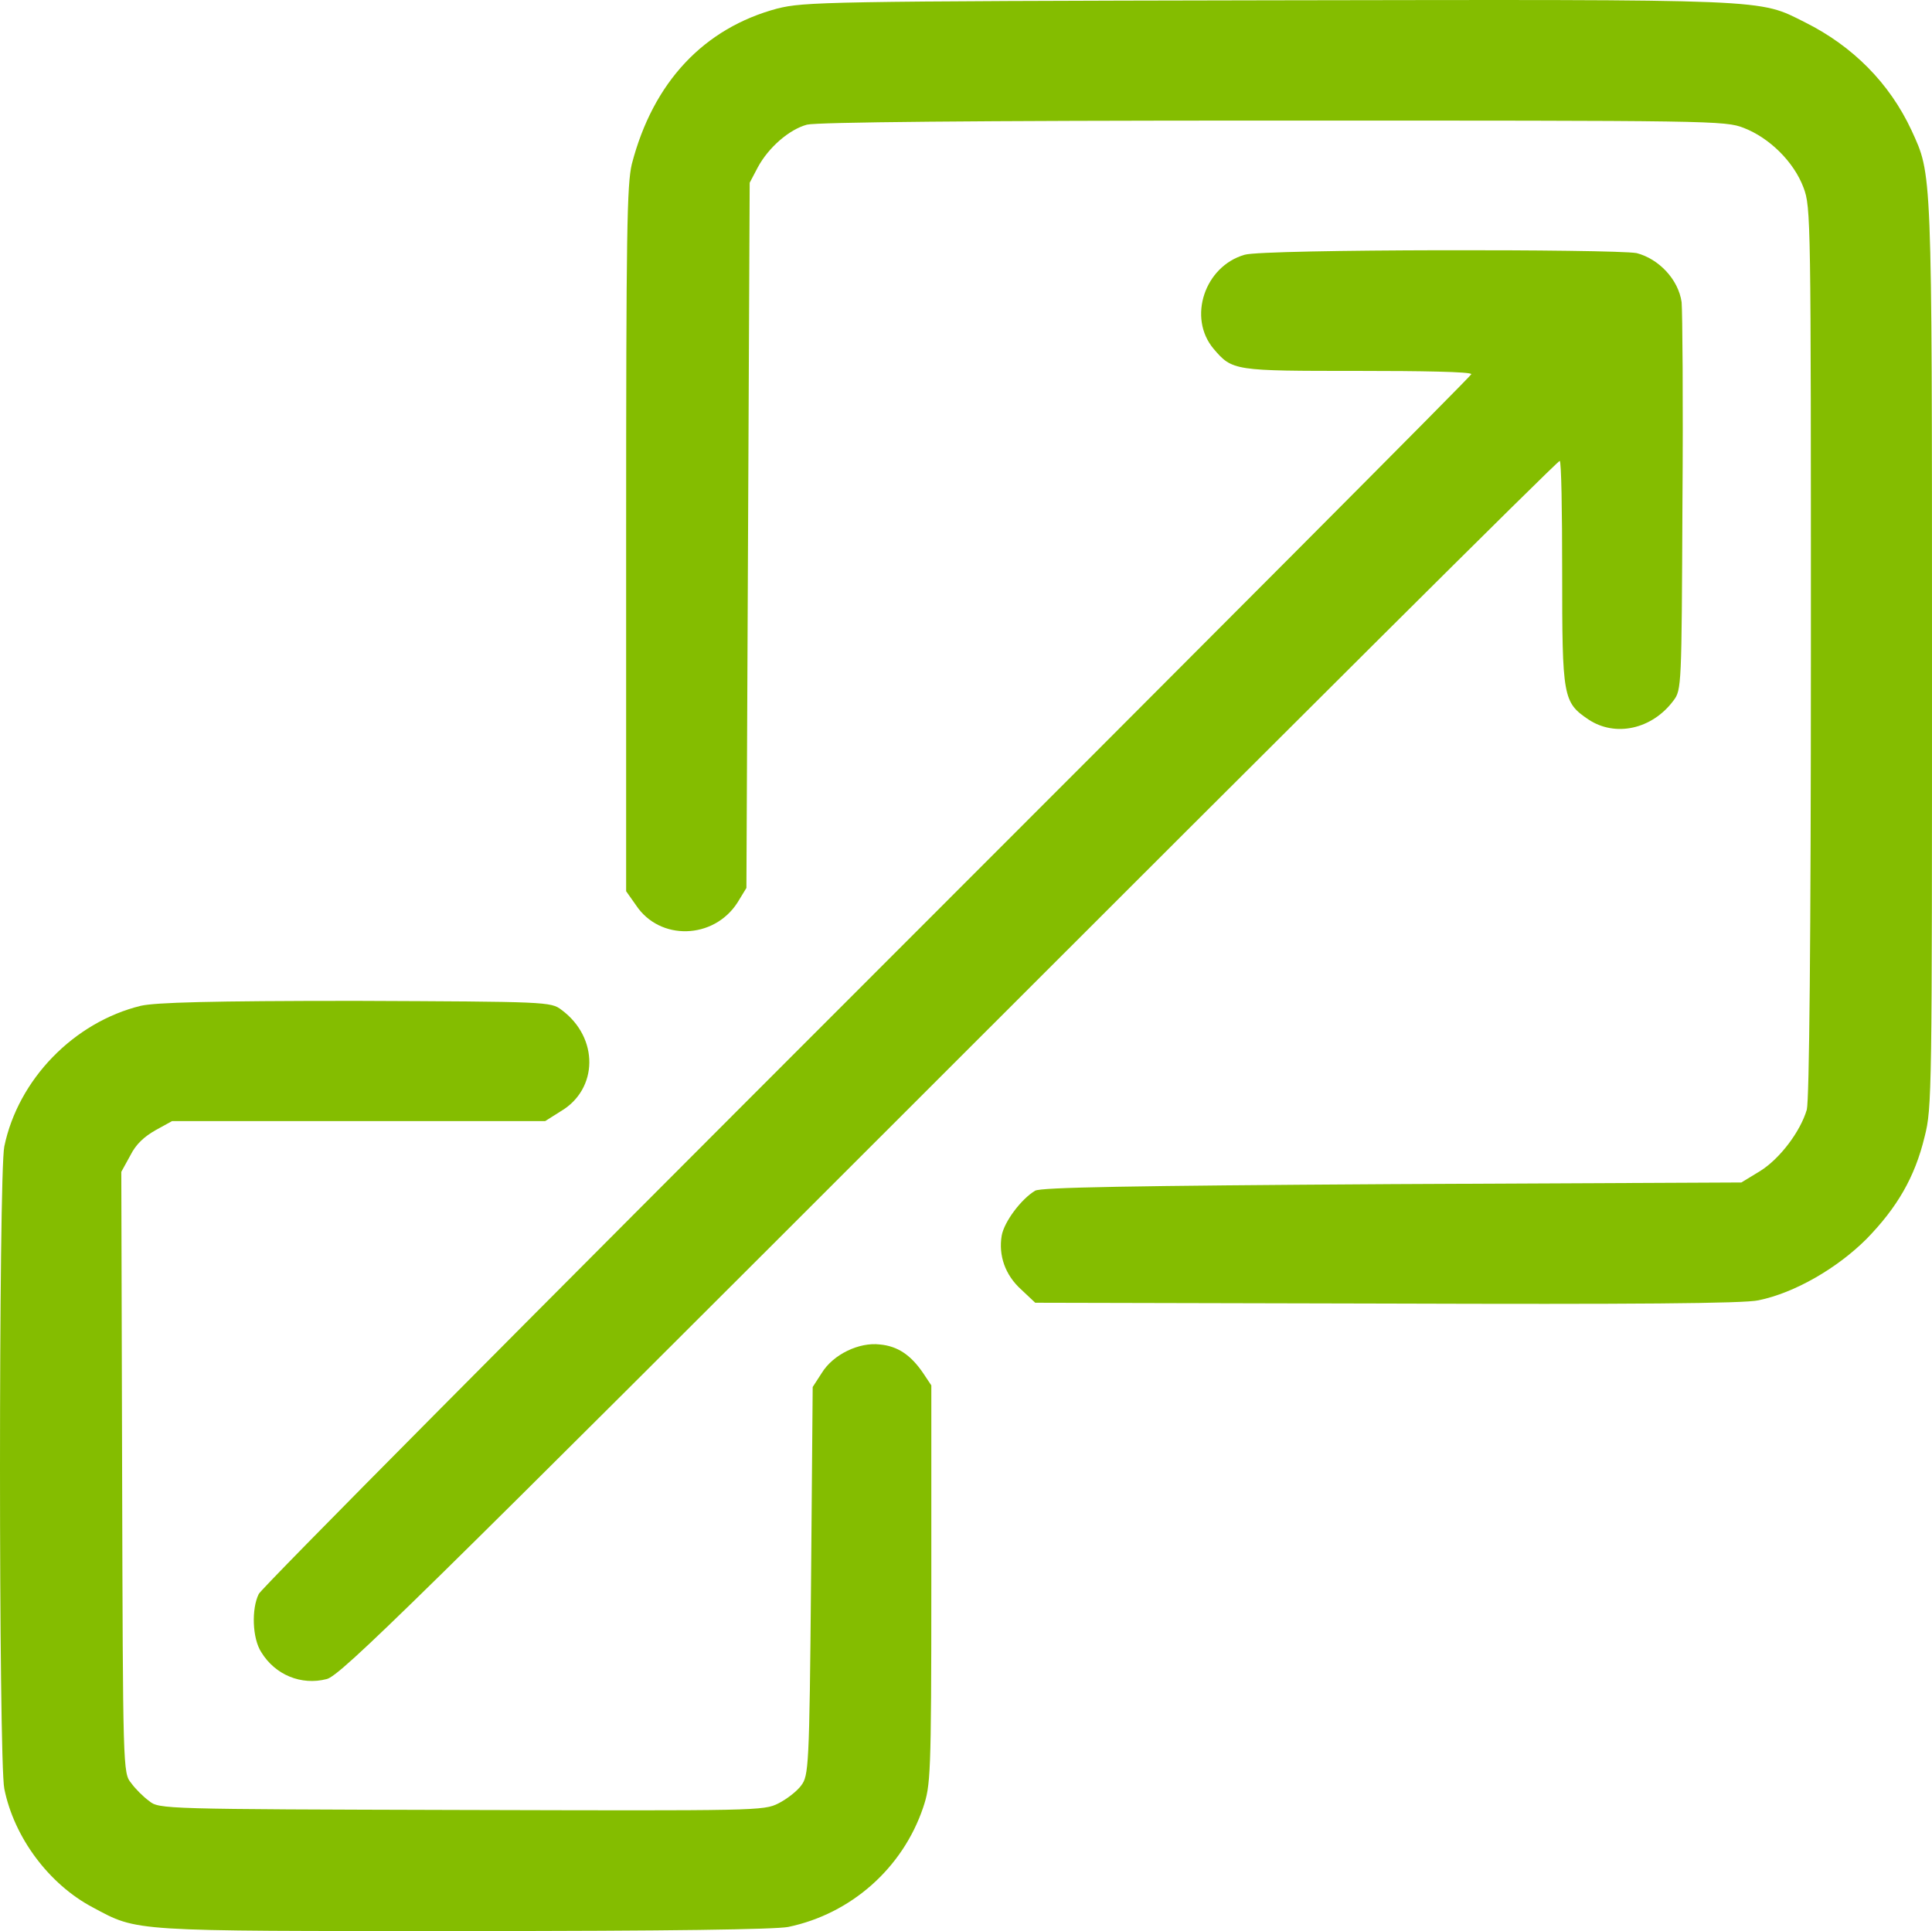
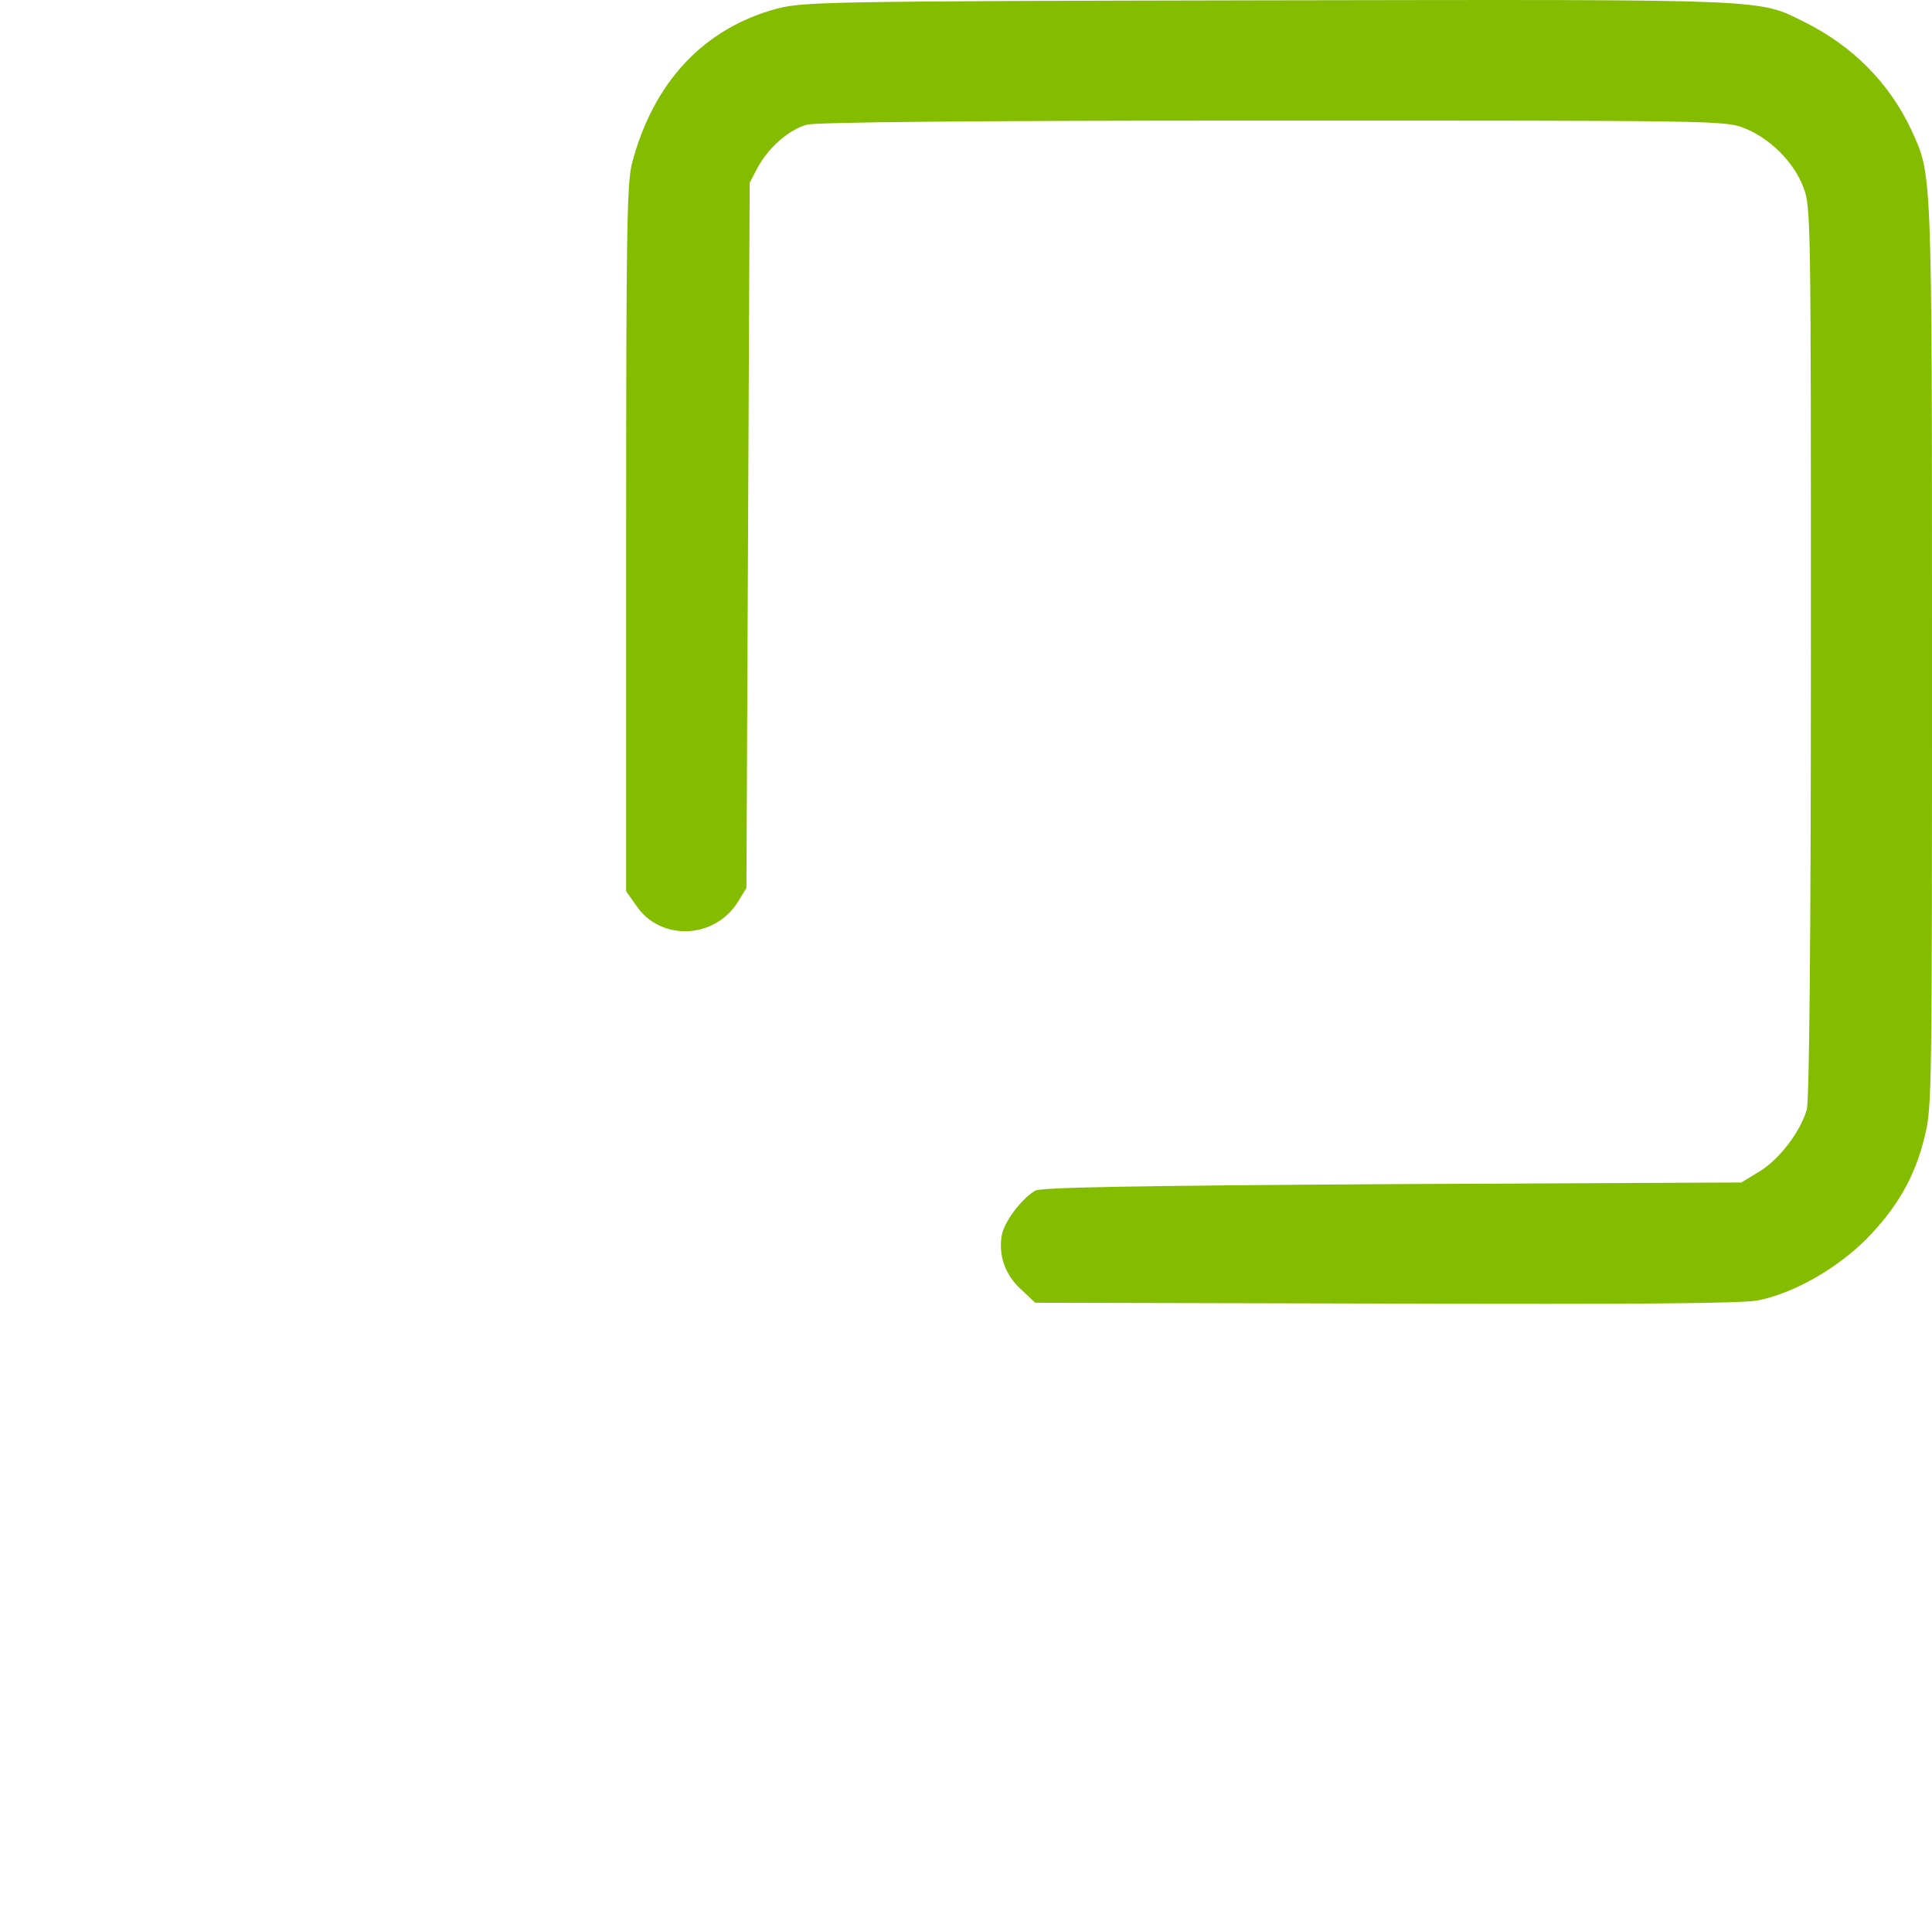
<svg xmlns="http://www.w3.org/2000/svg" version="1.1" x="0px" y="0px" viewBox="0 0 236.125 236.037" xml:space="preserve" id="svg5" width="236.125" height="236.037">
  <defs id="defs5" />
  <g id="g5" transform="translate(-9.975,-9.863)" style="fill:#84bd00;fill-opacity:1">
    <g id="g4" style="fill:#84bd00;fill-opacity:1">
      <g id="g3" style="fill:#84bd00;fill-opacity:1">
        <path fill="#000000" d="m 105,10.9 c -9,2.4 -15.2,9 -17.8,19 -0.6,2.5 -0.7,8.1 -0.7,45.9 v 43 l 1.2,1.7 c 2.9,4.4 9.5,4.2 12.4,-0.3 l 1.1,-1.8 0.2,-43.1 0.2,-43.1 1,-1.9 c 1.3,-2.4 3.8,-4.6 6,-5.2 1.2,-0.3 19.9,-0.5 56.9,-0.5 53.9,0 55.3,0 57.6,0.9 3.1,1.2 6.1,4.1 7.3,7.3 0.9,2.4 0.9,3.6 0.9,56.7 0,35.5 -0.2,54.8 -0.5,56 -0.8,2.7 -3.3,6 -5.7,7.5 l -2.3,1.4 -42.7,0.2 c -32.2,0.2 -42.9,0.4 -43.6,0.8 -1.7,1 -3.8,3.8 -4.1,5.5 -0.4,2.4 0.4,4.8 2.4,6.6 l 1.7,1.6 43,0.1 c 29.8,0.1 43.7,0 45.4,-0.4 4.4,-0.9 9.6,-3.9 13.2,-7.5 3.7,-3.8 5.9,-7.5 7.1,-12.5 0.9,-3.5 0.9,-5.3 0.9,-58.9 0,-60 0,-58.6 -2.5,-64.1 -2.7,-5.8 -7.2,-10.3 -13,-13.2 -5.8,-2.9 -3.6,-2.8 -65.5,-2.7 -54.6,0.1 -56.8,0.2 -60.1,1 z" id="path1" style="fill:#84bd00;fill-opacity:1" />
-         <path fill="#000000" d="m 162.1,41 c -4.9,1.4 -7,7.7 -3.8,11.5 2.3,2.7 2.5,2.7 17.7,2.7 7.6,0 13.8,0.1 13.8,0.4 0,0.2 -33.2,33.5 -73.8,74.1 -40.6,40.6 -74.1,74.3 -74.4,75 -0.9,1.8 -0.8,5.4 0.3,7.1 1.7,2.8 4.9,4.1 8,3.3 1.7,-0.4 10.7,-9.3 76.1,-74.7 40.8,-40.8 74.3,-74.2 74.6,-74.2 0.2,0 0.3,6.1 0.3,13.6 0,15.3 0.1,15.9 3.2,18 3.3,2.2 7.8,1.2 10.4,-2.3 1,-1.3 1,-1.8 1.1,-24 0.1,-12.5 0,-23.6 -0.1,-24.7 -0.4,-2.8 -2.8,-5.3 -5.5,-6 -2.8,-0.5 -45.5,-0.5 -47.9,0.2 z" id="path2" style="fill:#84bd00;fill-opacity:1" />
-         <path fill="#000000" d="m 27.2,132.8 c -8.2,2 -15,9 -16.7,17.2 -0.7,3.4 -0.7,75.1 0,78.5 1.2,6 5.5,11.7 10.8,14.5 5.6,3 4.4,2.9 45.4,2.9 25.4,0 38,-0.2 39.6,-0.5 7.7,-1.6 14,-7.2 16.5,-14.6 0.9,-2.7 1,-3.7 1,-27.2 v -24.4 l -1,-1.5 c -1.5,-2.2 -3.1,-3.3 -5.3,-3.5 -2.5,-0.3 -5.7,1.2 -7.1,3.5 l -1.1,1.7 -0.2,23.7 c -0.2,22.8 -0.3,23.8 -1.2,25 -0.5,0.7 -1.8,1.7 -2.8,2.2 -1.8,0.9 -2.5,0.9 -38.8,0.8 C 29.9,231 29.4,231 28.2,230 c -0.7,-0.5 -1.7,-1.5 -2.2,-2.2 -1,-1.2 -1,-1.7 -1.1,-38 l -0.1,-36.7 1.1,-2 c 0.7,-1.4 1.7,-2.3 3.1,-3.1 l 2,-1.1 h 22.8 22.8 l 1.9,-1.2 c 4.6,-2.7 4.7,-9 0.1,-12.4 -1.3,-1 -1.8,-1 -25.1,-1.1 -18,0 -24.5,0.2 -26.3,0.6 z" id="path3" style="fill:#84bd00;fill-opacity:1" />
      </g>
    </g>
  </g>
</svg>